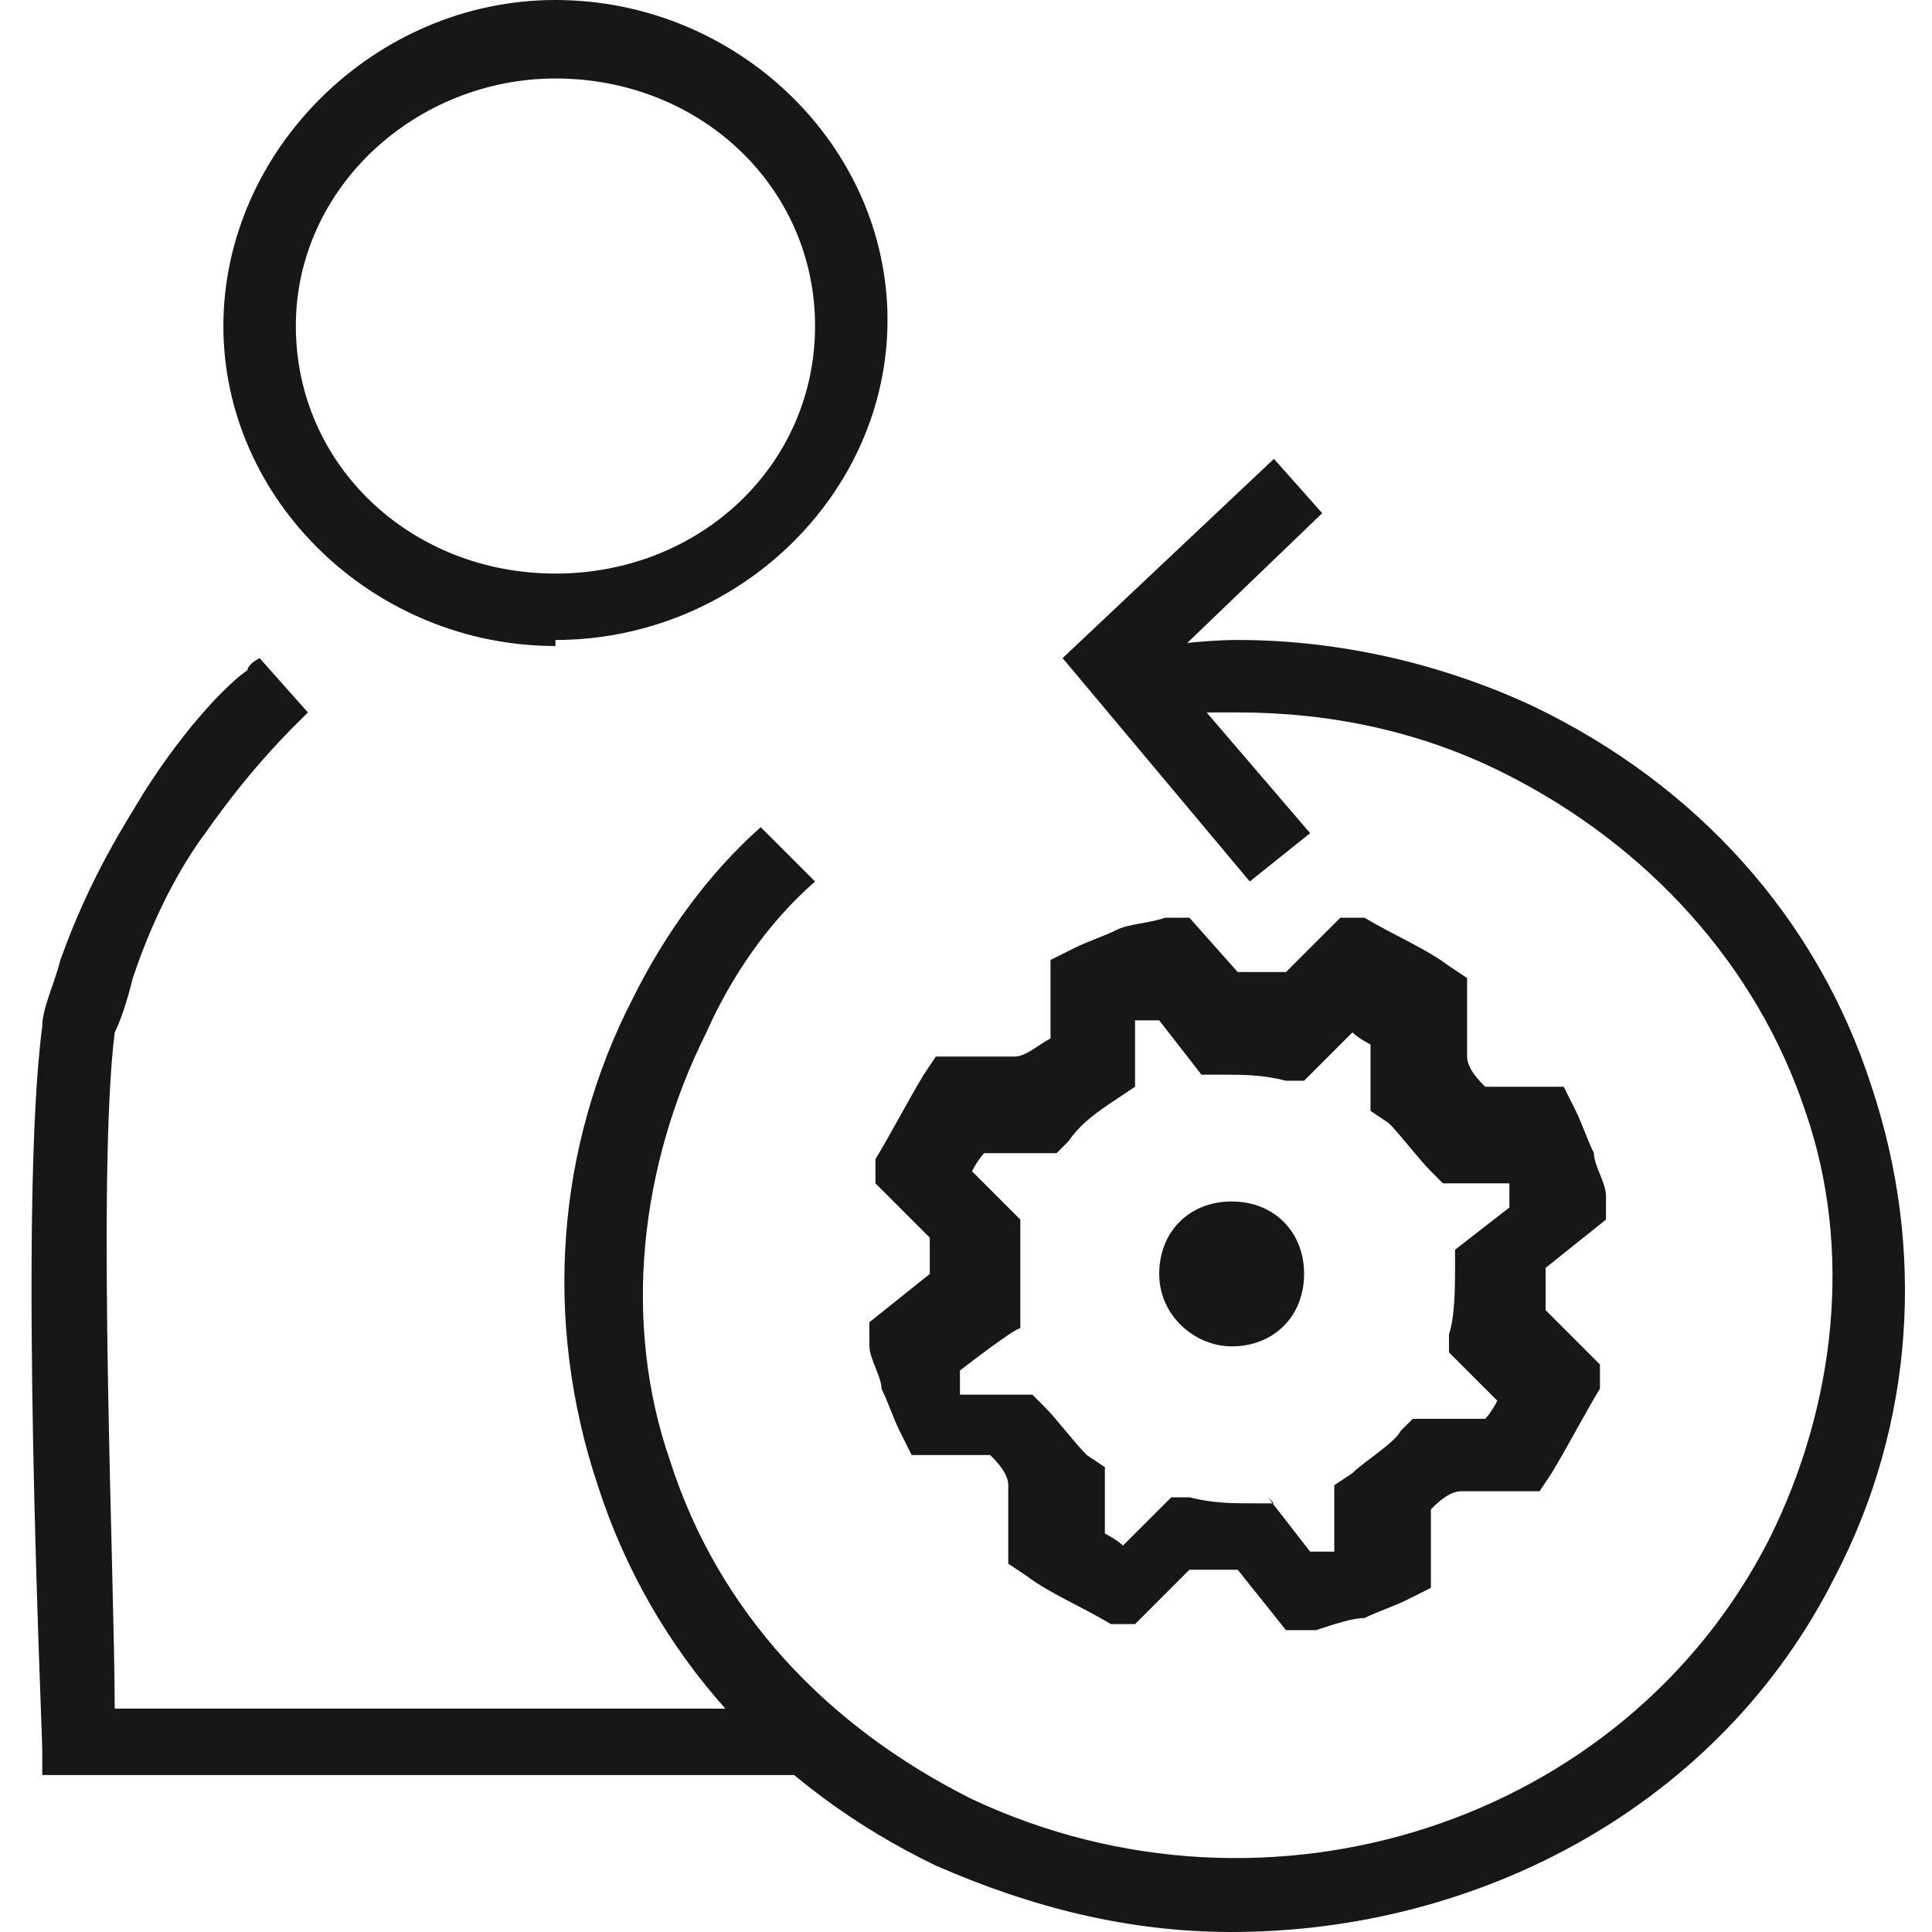
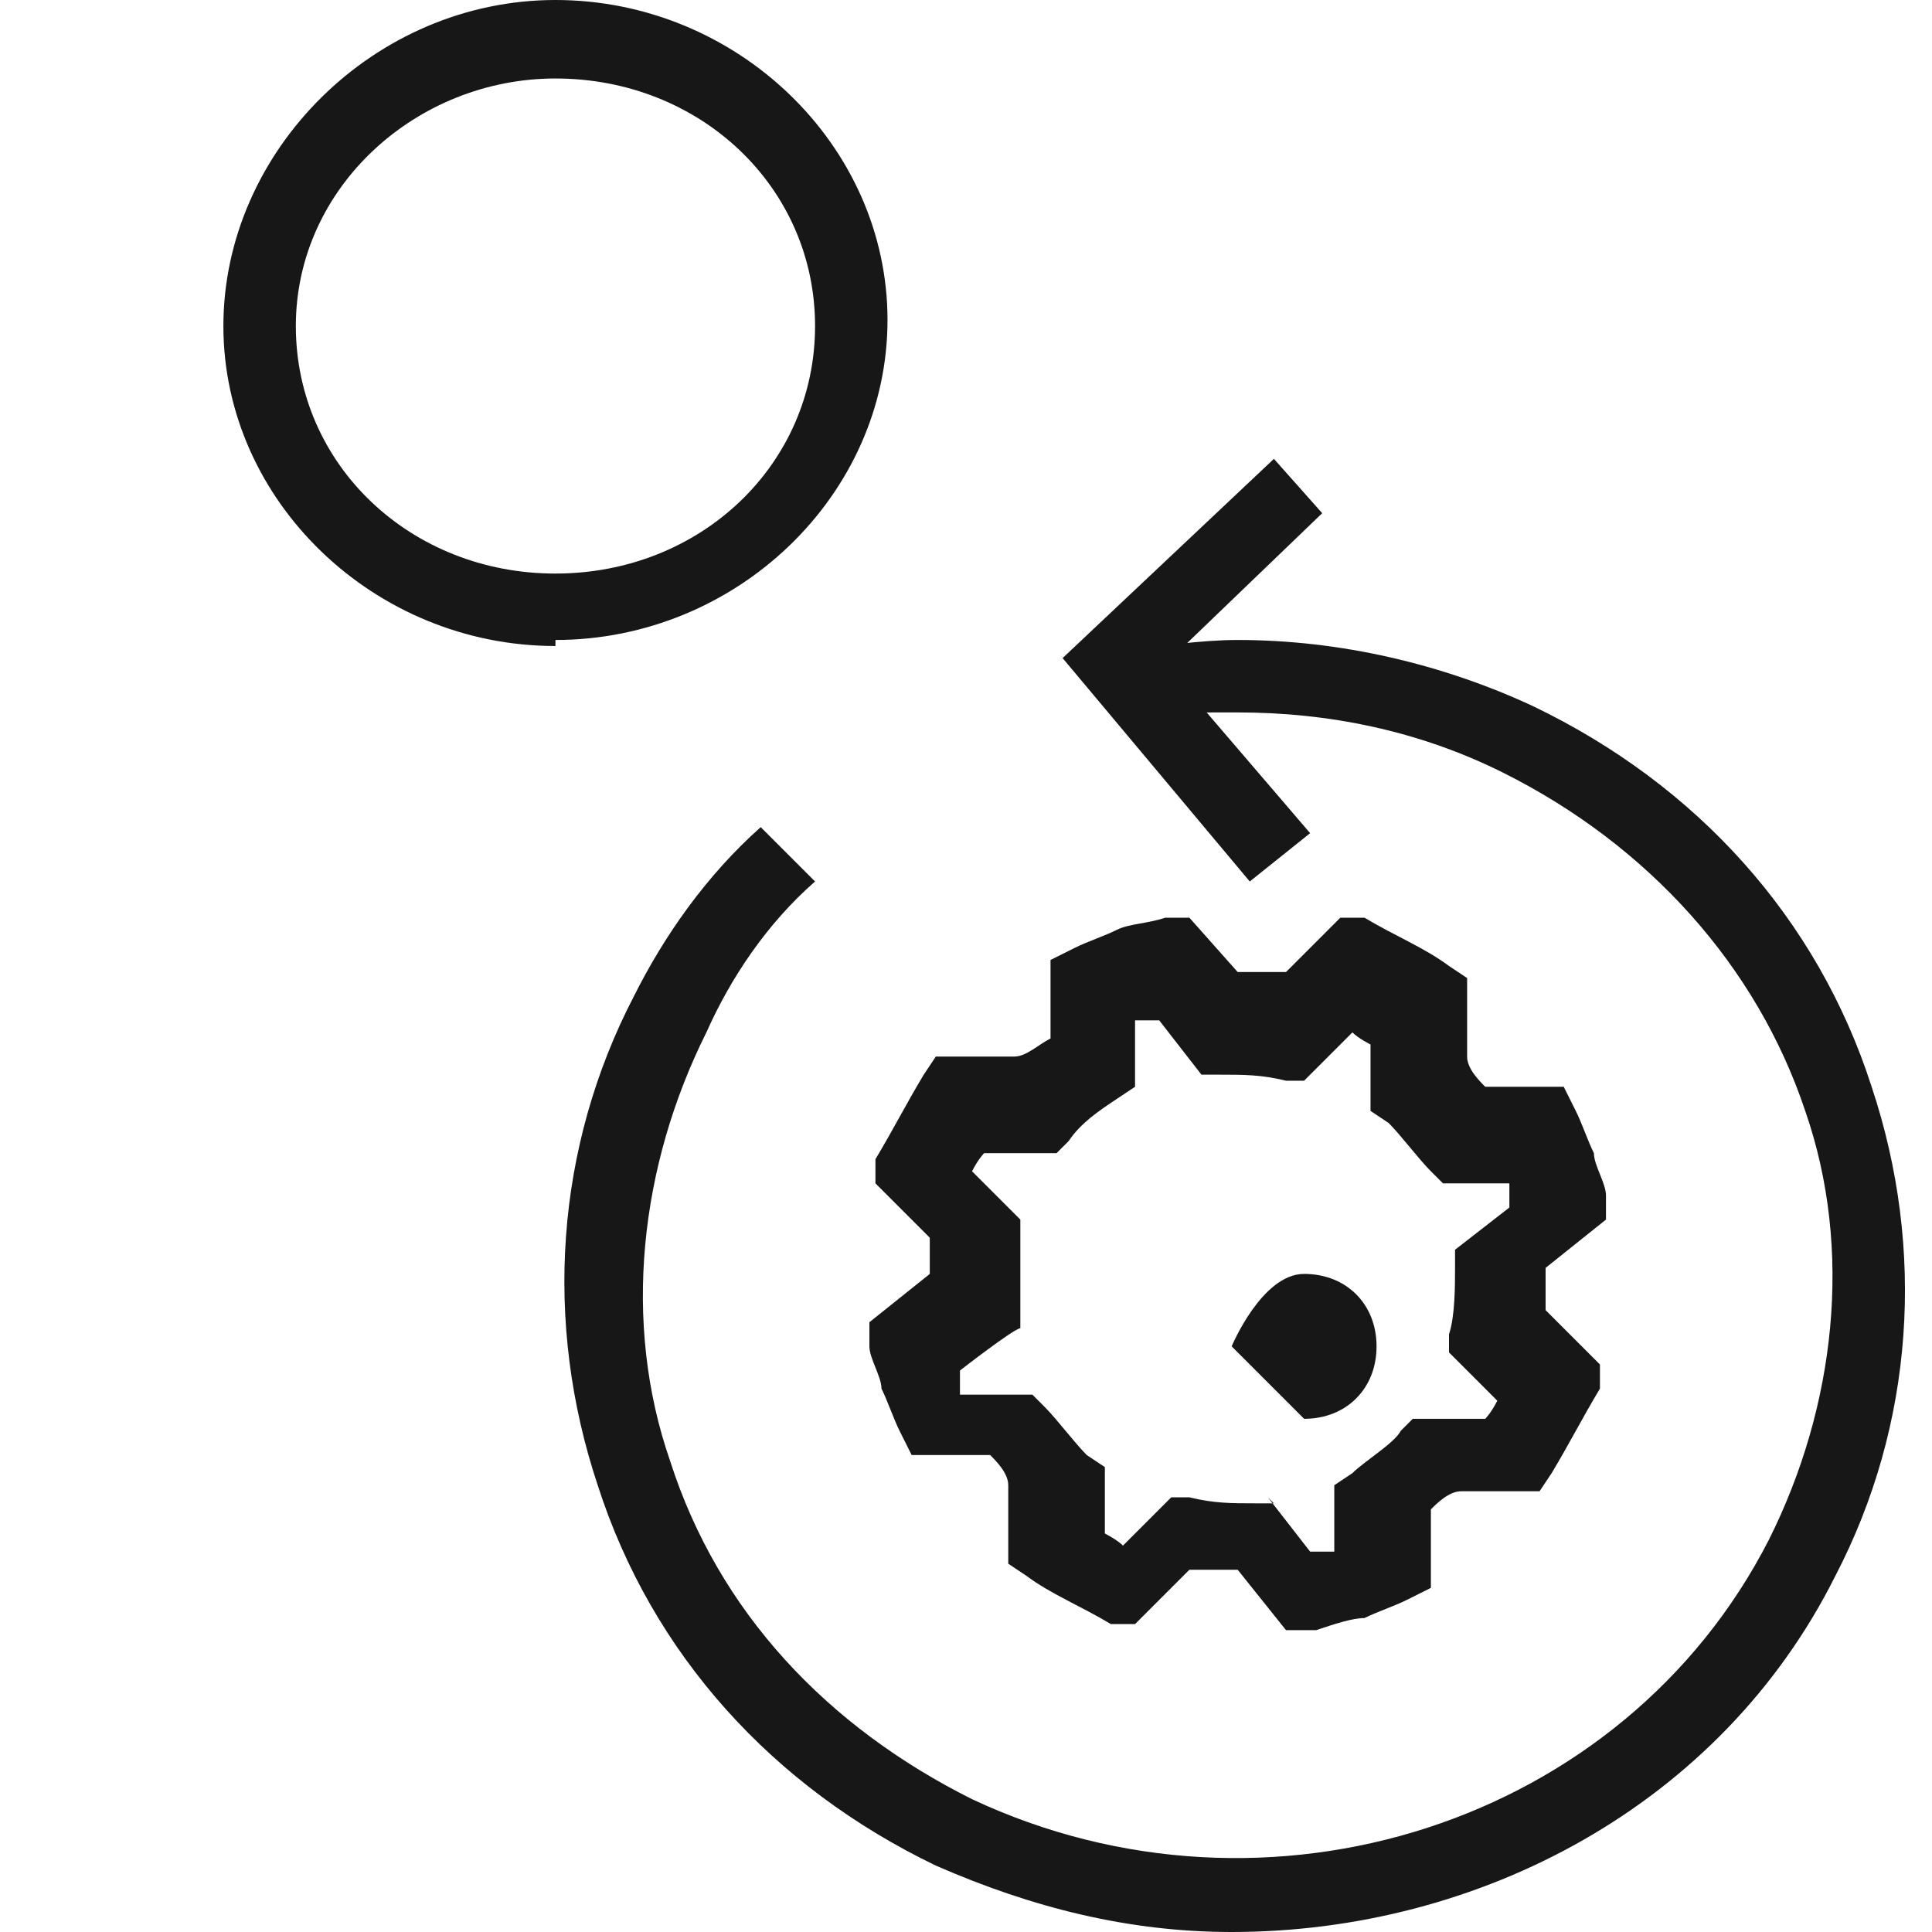
<svg xmlns="http://www.w3.org/2000/svg" id="Layer_1" width="32" height="32" version="1.1" viewBox="0 0 32 32">
  <defs>
    <style>
      .st0 {
        fill: #171717;
      }
    </style>
  </defs>
  <path class="st0" d="M9.2,10.7c-3,0-5.5-2.4-5.5-5.3S6.2,0,9.2,0s5.5,2.4,5.5,5.3-2.5,5.3-5.5,5.3ZM9.2,1.3c-2.3,0-4.3,1.8-4.3,4.1s1.9,4.1,4.3,4.1,4.3-1.8,4.3-4.1-1.9-4.1-4.3-4.1Z" />
-   <path class="st0" d="M.7,29.6v-.6c0-.4-.4-9,0-12,0-.3.2-.7.3-1.1.5-1.4,1.1-2.3,1.4-2.8.7-1.1,1.4-1.8,1.7-2,0-.1.2-.2.2-.2l.8.9-.2.2c-.2.2-.8.8-1.5,1.8-.3.4-.8,1.2-1.2,2.4-.1.4-.2.7-.3.9-.3,2.4,0,9.1,0,11.2h11.6c0-.1,0,1.1,0,1.1H.7c0,.1,0,.1,0,.1Z" />
  <path class="st0" d="M21.3,27l-.8-1c-.3,0-.5,0-.8,0l-.9.9h-.4c-.5-.3-1-.5-1.4-.8l-.3-.2v-1.3c0-.2-.2-.4-.3-.5h-1.3l-.2-.4c-.1-.2-.2-.5-.3-.7,0-.2-.2-.5-.2-.7v-.4c0,0,1-.8,1-.8v-.6s-.9-.9-.9-.9v-.4c.3-.5.5-.9.8-1.4l.2-.3h1.3c.2,0,.4-.2.6-.3v-1.3l.4-.2c.2-.1.5-.2.7-.3s.5-.1.8-.2h.4c0,0,.8.9.8.9.3,0,.5,0,.8,0l.9-.9h.4c.5.3,1,.5,1.4.8l.3.2v1.3c0,.2.2.4.3.5h1.3l.2.4c.1.2.2.5.3.7,0,.2.2.5.2.7v.4c0,0-1,.8-1,.8,0,.2,0,.5,0,.7l.9.9v.4c-.3.5-.5.9-.8,1.4l-.2.3h-1.3c-.2,0-.4.2-.5.3v1.3l-.4.2c-.2.1-.5.2-.7.3-.2,0-.5.1-.8.2h-.4c0,0,0,0,0,0ZM21,24.8l.7.9c0,0,.2,0,.2,0,0,0,.1,0,.2,0v-1.1l.3-.2c.2-.2.7-.5.8-.7l.2-.2h1.2c0,0,.1-.1.2-.3l-.8-.8v-.3c.1-.3.1-.8.1-1.1v-.3l.9-.7c0,0,0-.1,0-.2,0,0,0-.1,0-.2h-1.1l-.2-.2c-.2-.2-.5-.6-.7-.8l-.3-.2v-1.1c0,0-.2-.1-.3-.2l-.8.8h-.3c-.4-.1-.7-.1-1.1-.1h-.3s-.7-.9-.7-.9c0,0-.2,0-.2,0,0,0-.1,0-.2,0v1.1l-.3.2c-.3.2-.6.4-.8.7l-.2.2h-1.2c0,0-.1.1-.2.3l.8.8v1.8c-.1,0-1,.7-1,.7,0,0,0,.1,0,.2,0,0,0,.1,0,.2h1.2l.2.2c.2.2.5.6.7.8l.3.2v1.1c0,0,.2.1.3.2l.8-.8h.3c.4.1.7.1,1.1.1h.3s0,0,0,0Z" />
  <path class="st0" d="M20.4,32c-1.7,0-3.3-.4-4.9-1.1-2.7-1.3-4.7-3.5-5.6-6.3-.9-2.7-.7-5.6.6-8.1.5-1,1.2-2,2.1-2.8l.9.9c-.8.7-1.4,1.6-1.8,2.5-1.1,2.2-1.4,4.8-.6,7.1.8,2.5,2.6,4.4,5,5.6,4.9,2.3,10.8.4,13.2-4.3,1.1-2.2,1.4-4.8.6-7.1-.8-2.4-2.6-4.4-5-5.6-1.4-.7-2.9-1-4.4-1s-1.2,0-1.8.2l-.2-1.2c.7-.1,1.4-.2,2-.2,1.7,0,3.4.4,4.9,1.1,2.7,1.3,4.7,3.5,5.6,6.3.9,2.7.7,5.6-.6,8.1-1.9,3.8-5.9,5.9-10,5.9Z" />
  <polygon class="st0" points="20.7 14.6 17.6 10.9 21.1 7.6 21.9 8.5 19.3 11 21.7 13.8 20.7 14.6" />
-   <path class="st0" d="M20.4,22.3c-.6,0-1.2-.5-1.2-1.2s.5-1.2,1.2-1.2,1.2.5,1.2,1.2-.5,1.2-1.2,1.2Z" />
+   <path class="st0" d="M20.4,22.3s.5-1.2,1.2-1.2,1.2.5,1.2,1.2-.5,1.2-1.2,1.2Z" />
</svg>